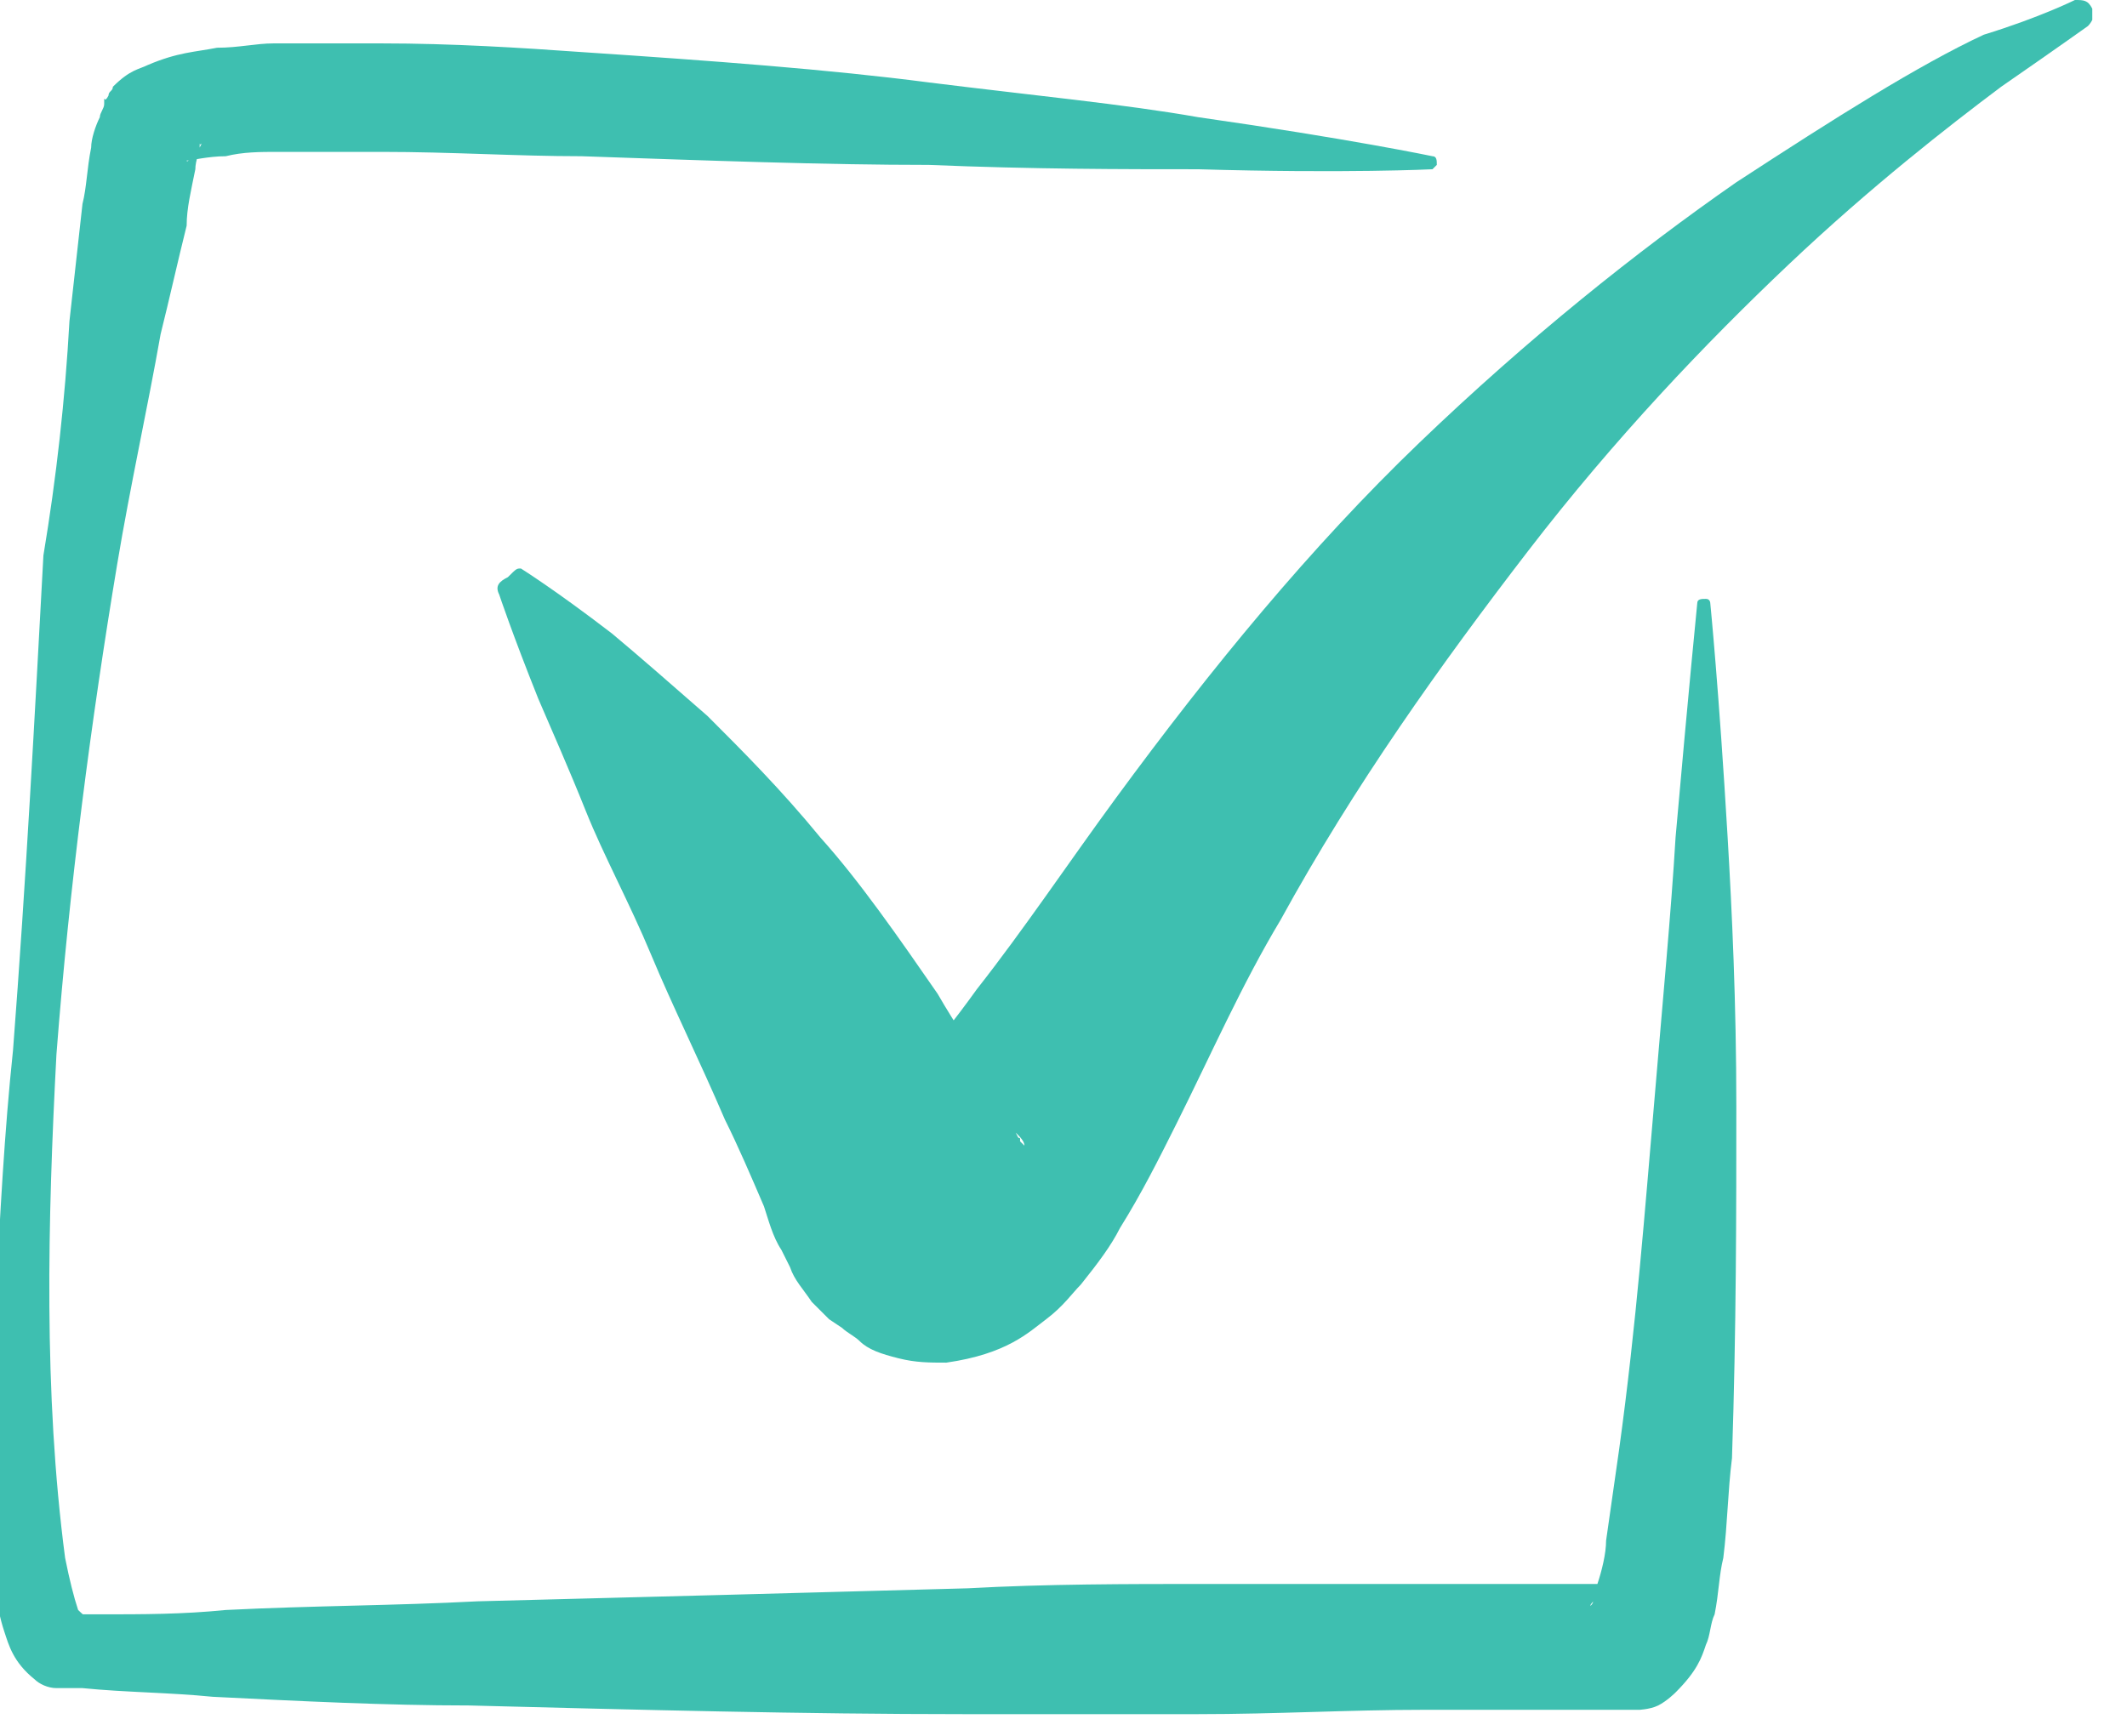
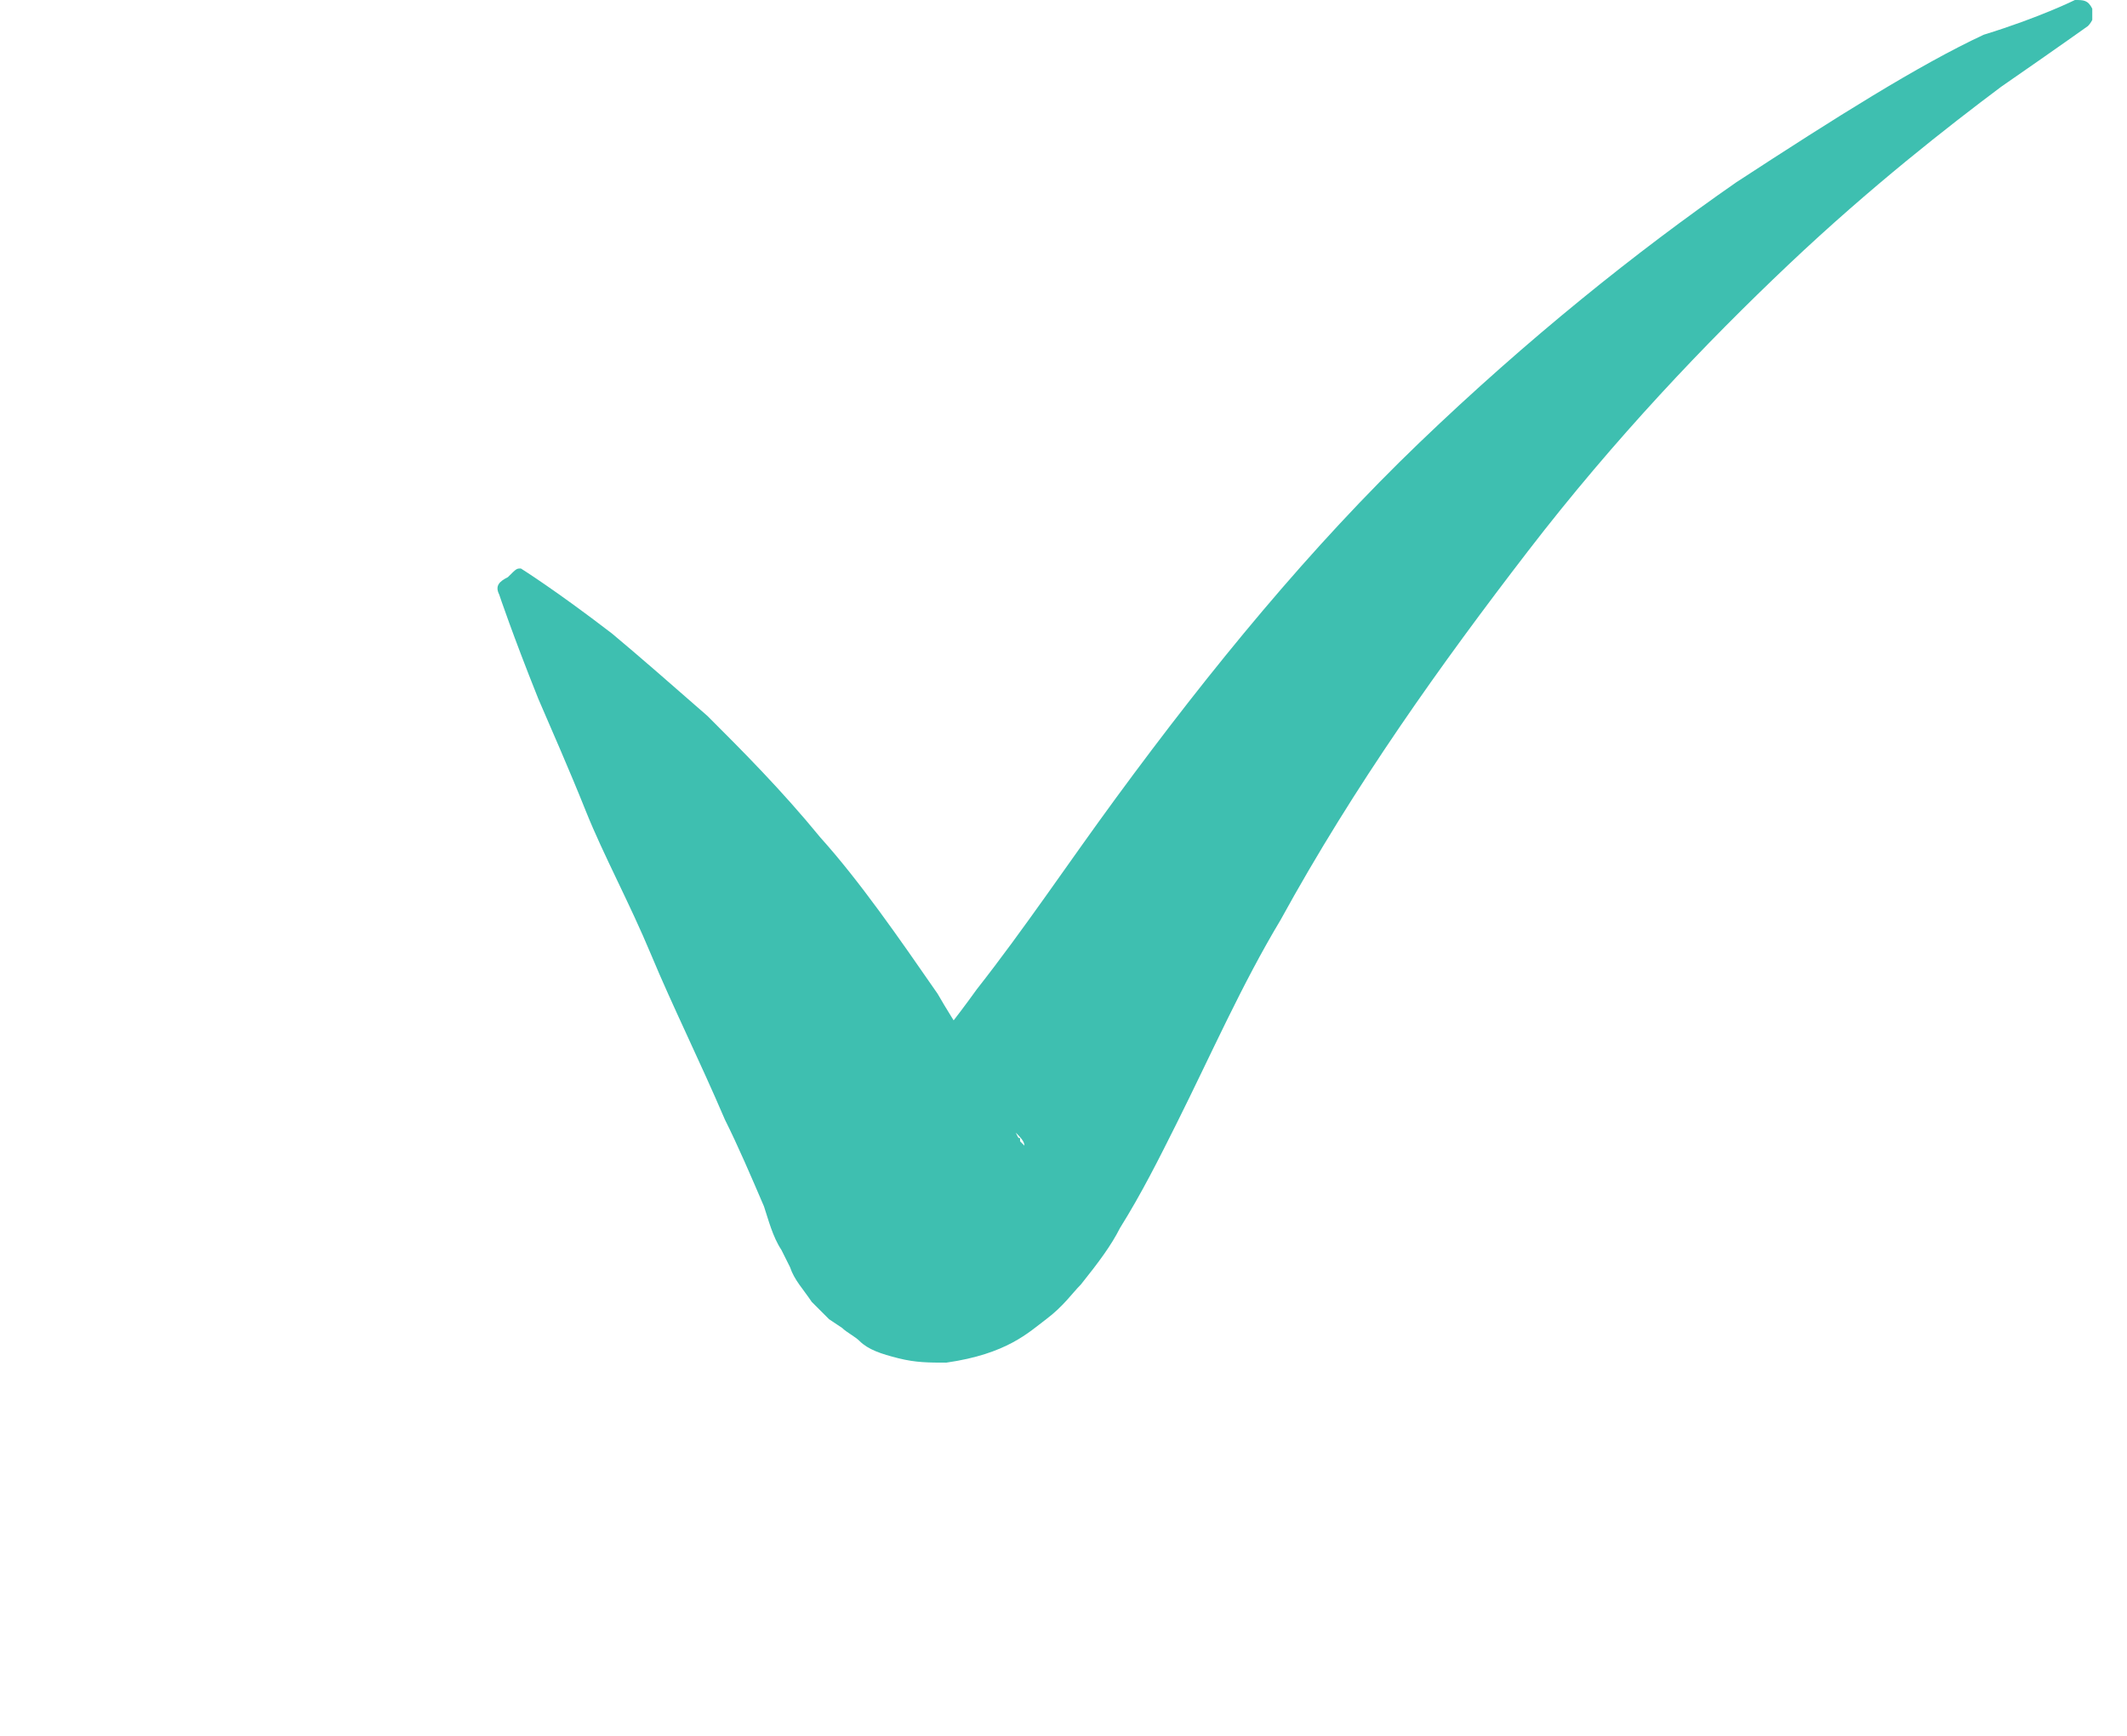
<svg xmlns="http://www.w3.org/2000/svg" width="49" height="40" viewBox="0 0 49 40" fill="none">
  <g clip-path="url(#clip0_1456_383)">
    <path d="M12 13.1C12 13.1 12.8 13.6 14.1 14.6C14.7 15.1 15.5 15.8 16.3 16.5C17.1 17.3 18 18.2 18.9 19.3C19.8 20.3 20.7 21.6 21.6 22.9C22 23.6 22.5 24.3 22.9 25.1C23.1 25.5 23.3 25.9 23.5 26.3C23.4 26.1 23.5 26.3 23.5 26.2V26.3L23.6 26.4C23.6 26.3 23.5 26.2 23.4 26.1L23.3 26L23.2 25.9L23.1 25.8C23 25.7 22.9 25.7 22.9 25.6C22.8 25.5 22.5 25.4 22.3 25.3C22.1 25.2 21.8 25.2 21.5 25.2C20.5 25.3 20.4 25.6 20.3 25.6C20.3 25.6 20.3 25.6 20.4 25.5C20.6 25.3 20.8 25.1 21 24.8C21.5 24.1 22 23.5 22.5 22.8C23.6 21.4 24.6 19.9 25.7 18.4C27.9 15.4 30.2 12.6 32.7 10.2C35.2 7.8 37.7 5.8 40 4.2C42.3 2.7 44.2 1.5 45.7 0.8C47 0.4 47.8 0 47.8 0C48 0 48.1 0 48.2 0.2C48.3 0.3 48.2 0.5 48.1 0.6C48.1 0.6 47.4 1.1 46.1 2C44.9 2.9 43.1 4.3 41.2 6.1C39.3 7.9 37.2 10.1 35.2 12.7C33.2 15.3 31.2 18.1 29.5 21.2C28.6 22.7 27.9 24.3 27.1 25.9C26.7 26.7 26.3 27.5 25.8 28.3C25.6 28.7 25.3 29.1 24.9 29.6C24.7 29.8 24.5 30.1 24.1 30.4C23.7 30.7 23.2 31.2 21.8 31.4C21.4 31.4 21.1 31.4 20.7 31.3C20.3 31.2 20 31.1 19.8 30.9C19.7 30.8 19.5 30.7 19.4 30.6L19.1 30.4L18.9 30.2L18.7 30C18.5 29.7 18.3 29.5 18.2 29.2L18 28.8C17.8 28.5 17.7 28.1 17.6 27.8C17.3 27.1 17 26.4 16.7 25.8C16.1 24.4 15.5 23.2 15 22C14.5 20.8 13.9 19.7 13.5 18.7C13.1 17.7 12.7 16.8 12.4 16.1C11.8 14.6 11.5 13.7 11.5 13.7C11.4 13.5 11.5 13.4 11.7 13.3C11.9 13.1 11.9 13.1 12 13.1Z" fill="#3EBFB0" />
-     <path d="M33 3.9C33 3.9 31 4 27.6 3.9C25.9 3.9 23.8 3.9 21.4 3.8C19 3.8 16.3 3.7 13.4 3.6C11.9 3.6 10.4 3.5 8.8 3.5C8 3.5 7.2 3.5 6.4 3.5C6 3.5 5.6 3.5 5.2 3.6C4.8 3.6 4.4 3.7 4.3 3.7C4.3 3.7 4.3 3.8 4.5 3.5L4.6 3.4C4.7 3.2 4.6 3.4 4.6 3.3V3.4C4.6 3.5 4.5 3.7 4.5 3.9C4.4 4.4 4.3 4.8 4.3 5.2C4.1 6 3.9 6.9 3.7 7.7C3.4 9.4 3 11.2 2.7 13C2.1 16.6 1.6 20.4 1.3 24.3C1.1 28.1 1 32.1 1.5 35.9C1.6 36.4 1.7 36.8 1.8 37.1C2 37.3 2.2 37.4 2 37.3C2 37.3 1.9 37.2 1.8 37.2H1.9H2.3C3.3 37.2 4.2 37.2 5.2 37.1C7.2 37 9.1 37 11 36.9C14.9 36.8 18.7 36.7 22.3 36.6C24.1 36.5 26 36.5 27.7 36.5C29.5 36.5 31.2 36.5 32.9 36.5C33.7 36.5 34.6 36.5 35.4 36.5C35.8 36.5 36.2 36.5 36.6 36.5C36.8 36.5 37 36.5 37.2 36.5H37.5H37.6C37.1 36.5 37.5 36.5 37.4 36.5C37.5 36.5 37.3 36.5 37.1 36.6C37 36.6 36.8 36.8 36.8 36.8C36.5 37.1 36.7 37 36.7 36.9C36.7 36.8 36.8 36.7 36.8 36.5C36.9 36.2 37 35.8 37 35.5C37.1 34.8 37.2 34.1 37.3 33.4C37.7 30.5 37.9 27.8 38.1 25.5C38.3 23.1 38.5 21 38.6 19.3C38.9 15.9 39.1 13.9 39.1 13.9C39.1 13.8 39.2 13.8 39.3 13.8C39.4 13.8 39.4 13.9 39.4 13.9C39.4 13.9 39.6 15.9 39.8 19.3C39.9 21 40 23.1 40 25.5C40 27.9 40 30.6 39.9 33.6C39.8 34.4 39.8 35.1 39.7 35.9C39.6 36.3 39.6 36.7 39.5 37.2C39.4 37.4 39.4 37.7 39.3 37.9C39.2 38.2 39.1 38.5 38.6 39C38.6 39 38.4 39.2 38.2 39.3C38 39.4 37.7 39.4 37.8 39.4C37.7 39.4 38 39.4 37.5 39.4H37.4H37.1H36.5C36.1 39.4 35.7 39.4 35.3 39.4C34.5 39.4 33.7 39.4 32.8 39.4C31.1 39.4 29.4 39.5 27.6 39.5C25.8 39.5 24 39.5 22.2 39.5C18.5 39.5 14.7 39.4 10.8 39.3C8.9 39.3 6.9 39.2 4.9 39.1C3.9 39 2.9 39 1.9 38.9H1.5H1.3C1.1 38.9 0.9 38.8 0.8 38.7C0.3 38.3 0.2 37.9 0.1 37.6C-0.1 37 -0.1 36.5 -0.2 36C-0.4 33.9 -0.2 32 -0.1 30C-6.90222e-05 28 0.1 26.1 0.3 24.2C0.6 20.3 0.8 16.5 1 12.8C1.3 11 1.5 9.2 1.6 7.4C1.7 6.5 1.8 5.6 1.9 4.7C2 4.3 2 3.9 2.1 3.4C2.1 3.2 2.2 2.9 2.3 2.7C2.3 2.6 2.4 2.5 2.4 2.4V2.3C2.4 2.2 2.4 2.4 2.5 2.2C2.5 2.1 2.6 2.1 2.6 2C3 1.6 3.2 1.6 3.4 1.5C4.1 1.2 4.5 1.2 5 1.1C5.5 1.1 5.9 1 6.3 1C7.2 1 8 1 8.8 1C10.4 1 12 1.1 13.4 1.2C16.4 1.4 19.1 1.6 21.4 1.9C23.8 2.2 25.9 2.4 27.6 2.7C31.1 3.2 33 3.6 33 3.6C33.1 3.6 33.1 3.7 33.1 3.8L33 3.9Z" fill="#3EBFB0" />
  </g>
  <defs>
    <clipPath id="clip0_1456_383">
      <rect width="48.2" height="39.7" fill="white" />
    </clipPath>
  </defs>
</svg>